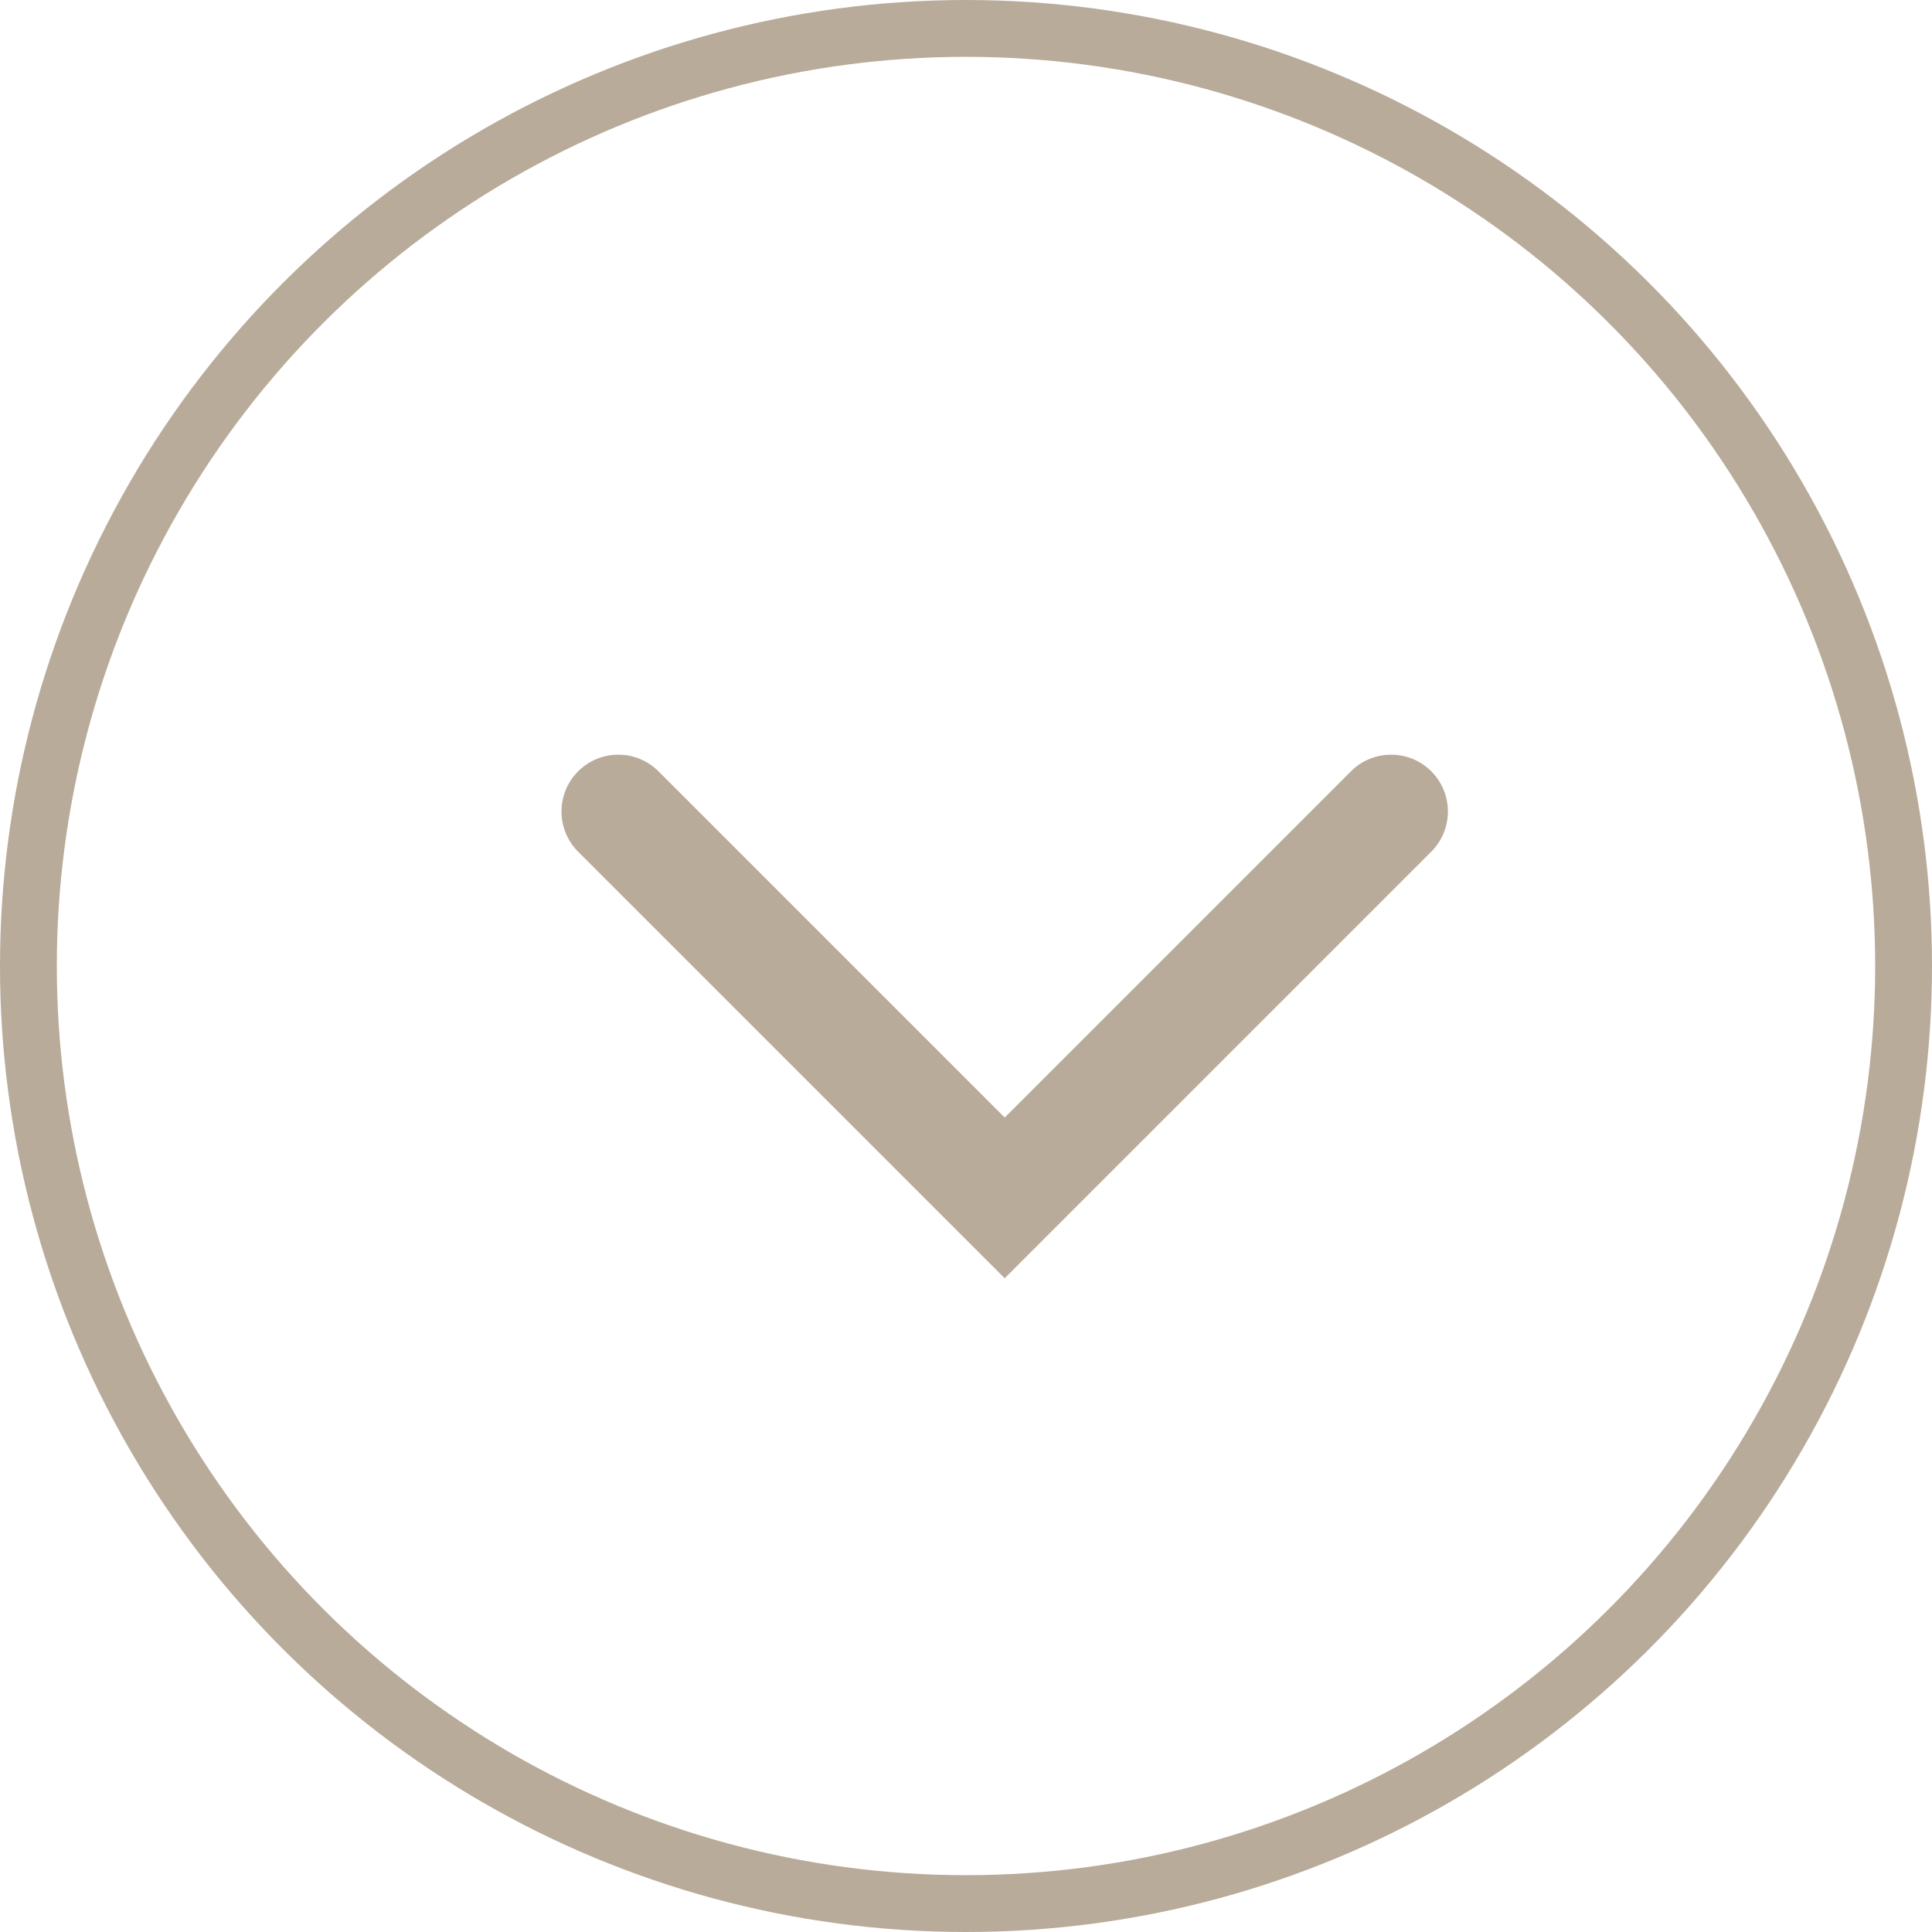
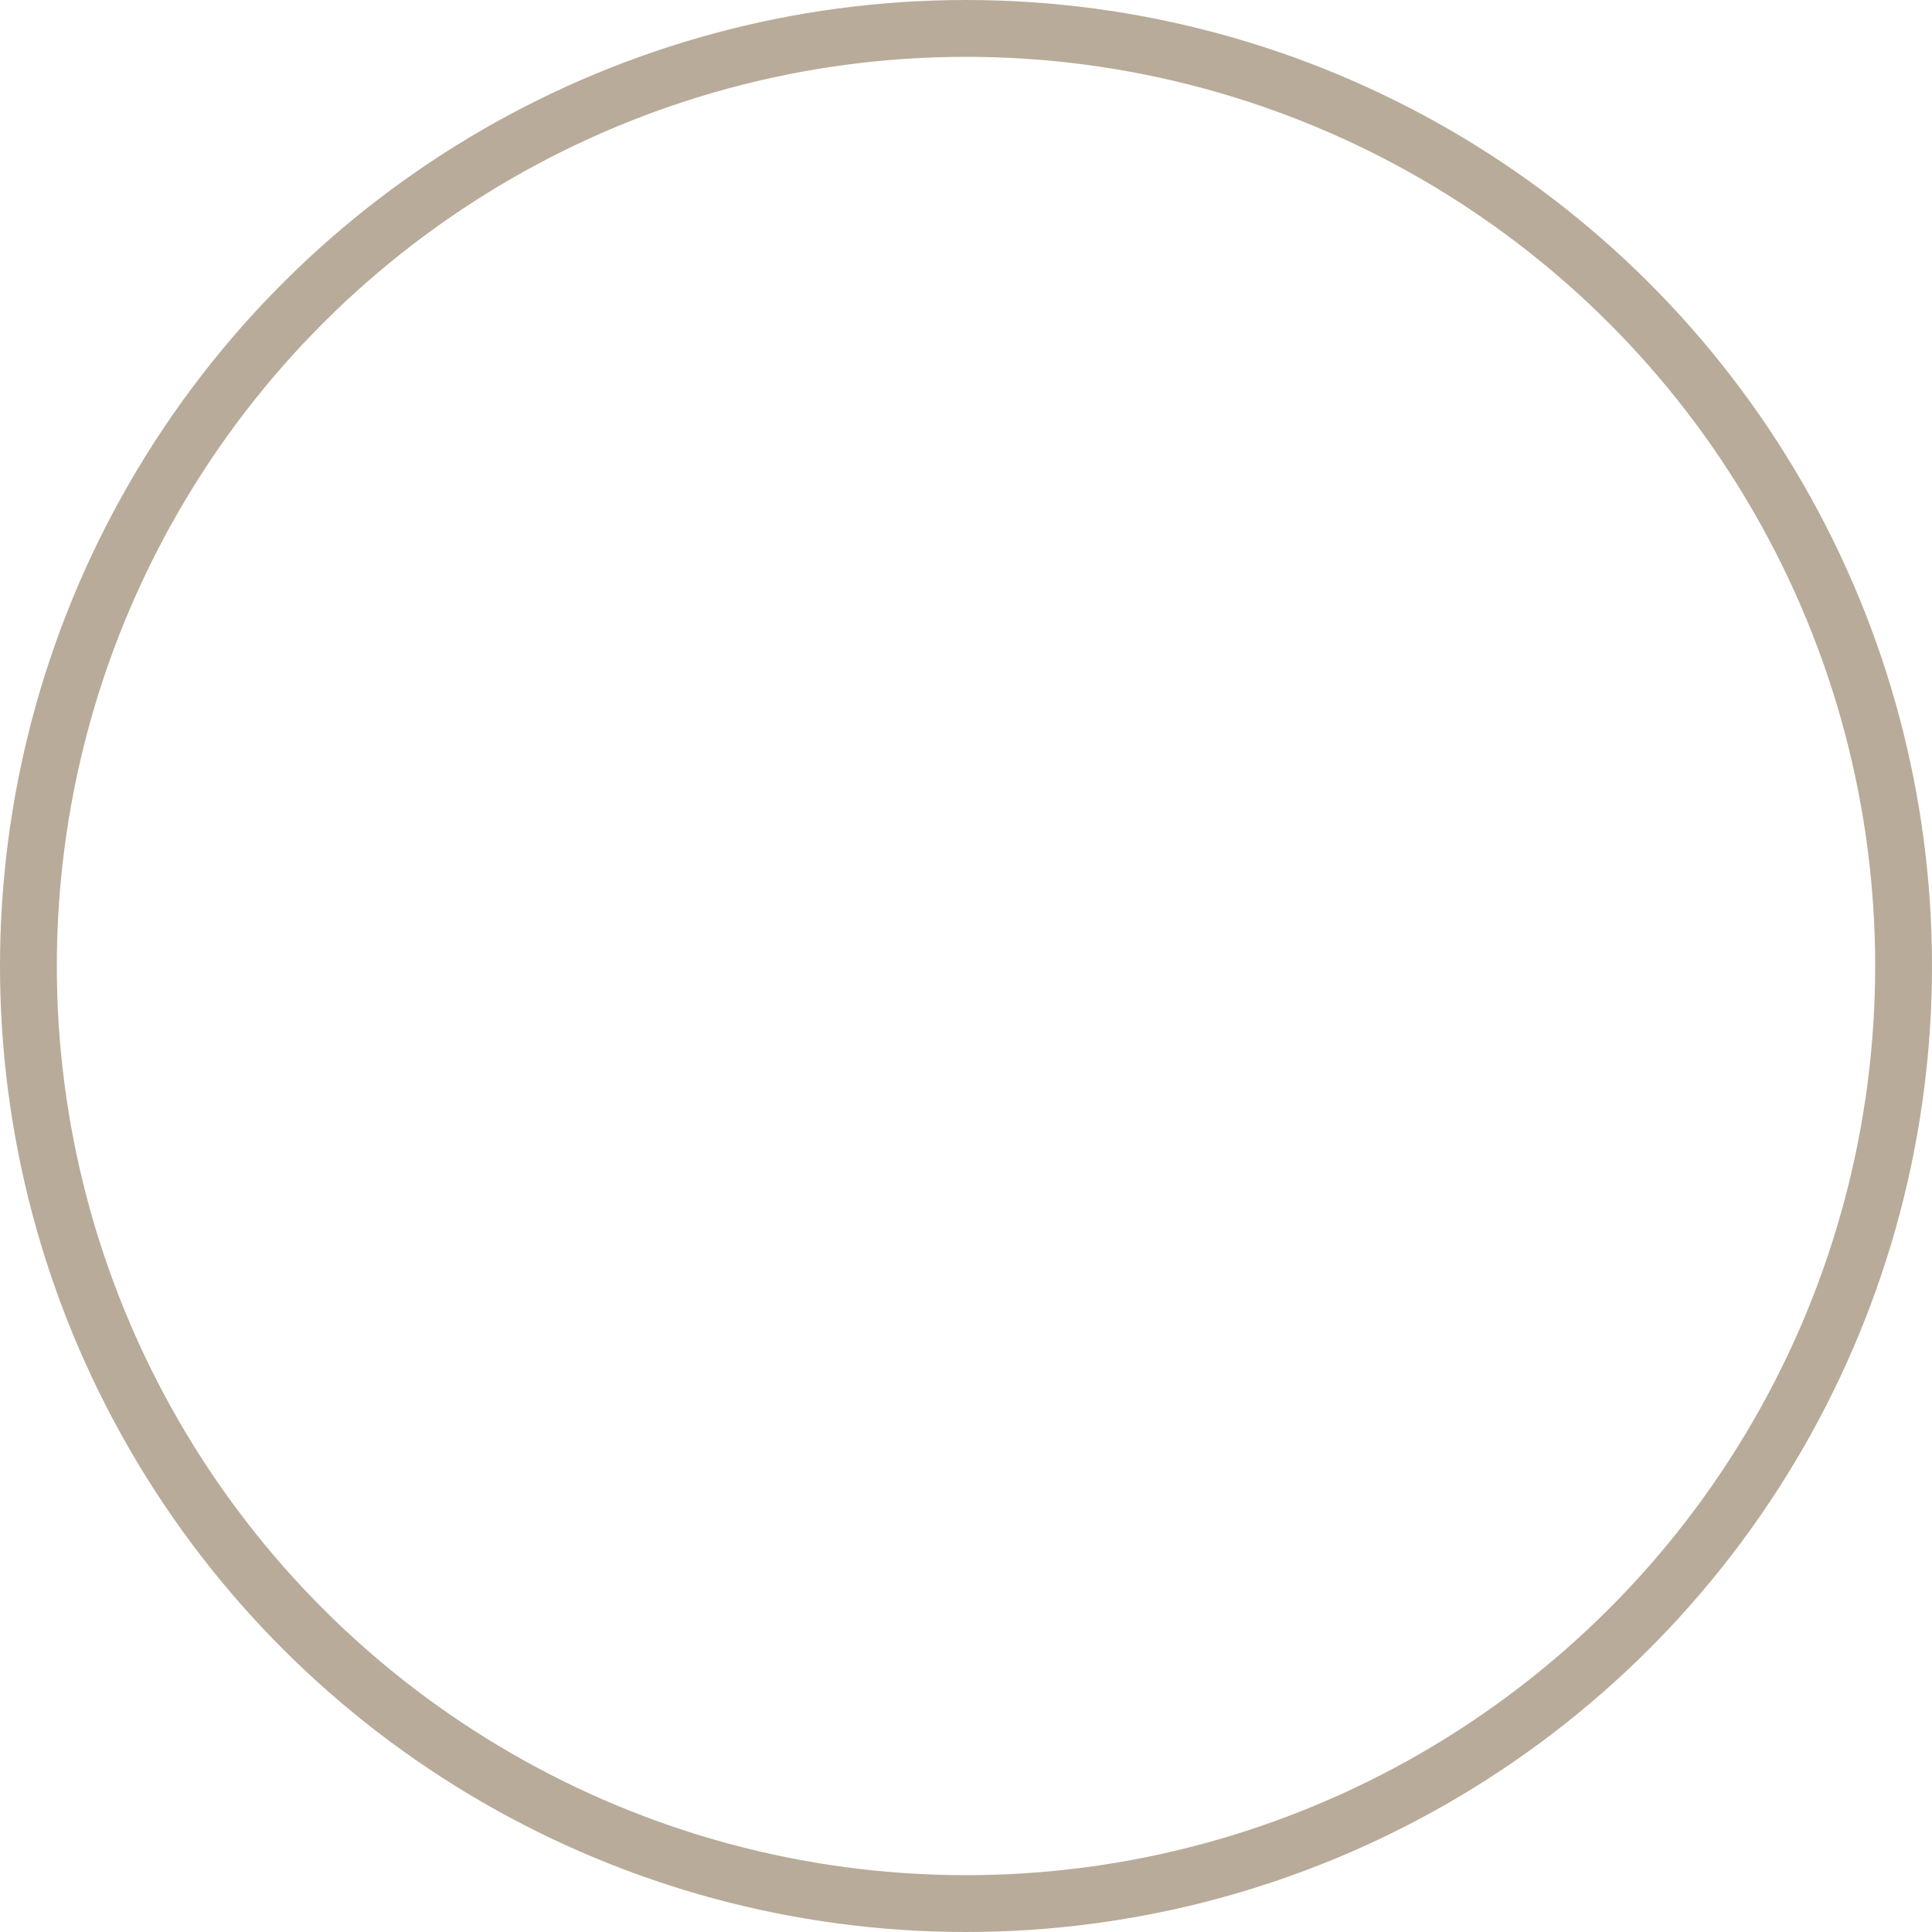
<svg xmlns="http://www.w3.org/2000/svg" width="34" height="34" viewBox="0 0 34 34" fill="none">
  <circle cx="17" cy="17" r="16.5" transform="rotate(-90 17 17)" stroke="#B8AB99" />
-   <path d="M10.881 14.281L17.681 21.081L24.481 14.281" stroke="#B8AB99" stroke-width="2" stroke-linecap="round" />
</svg>